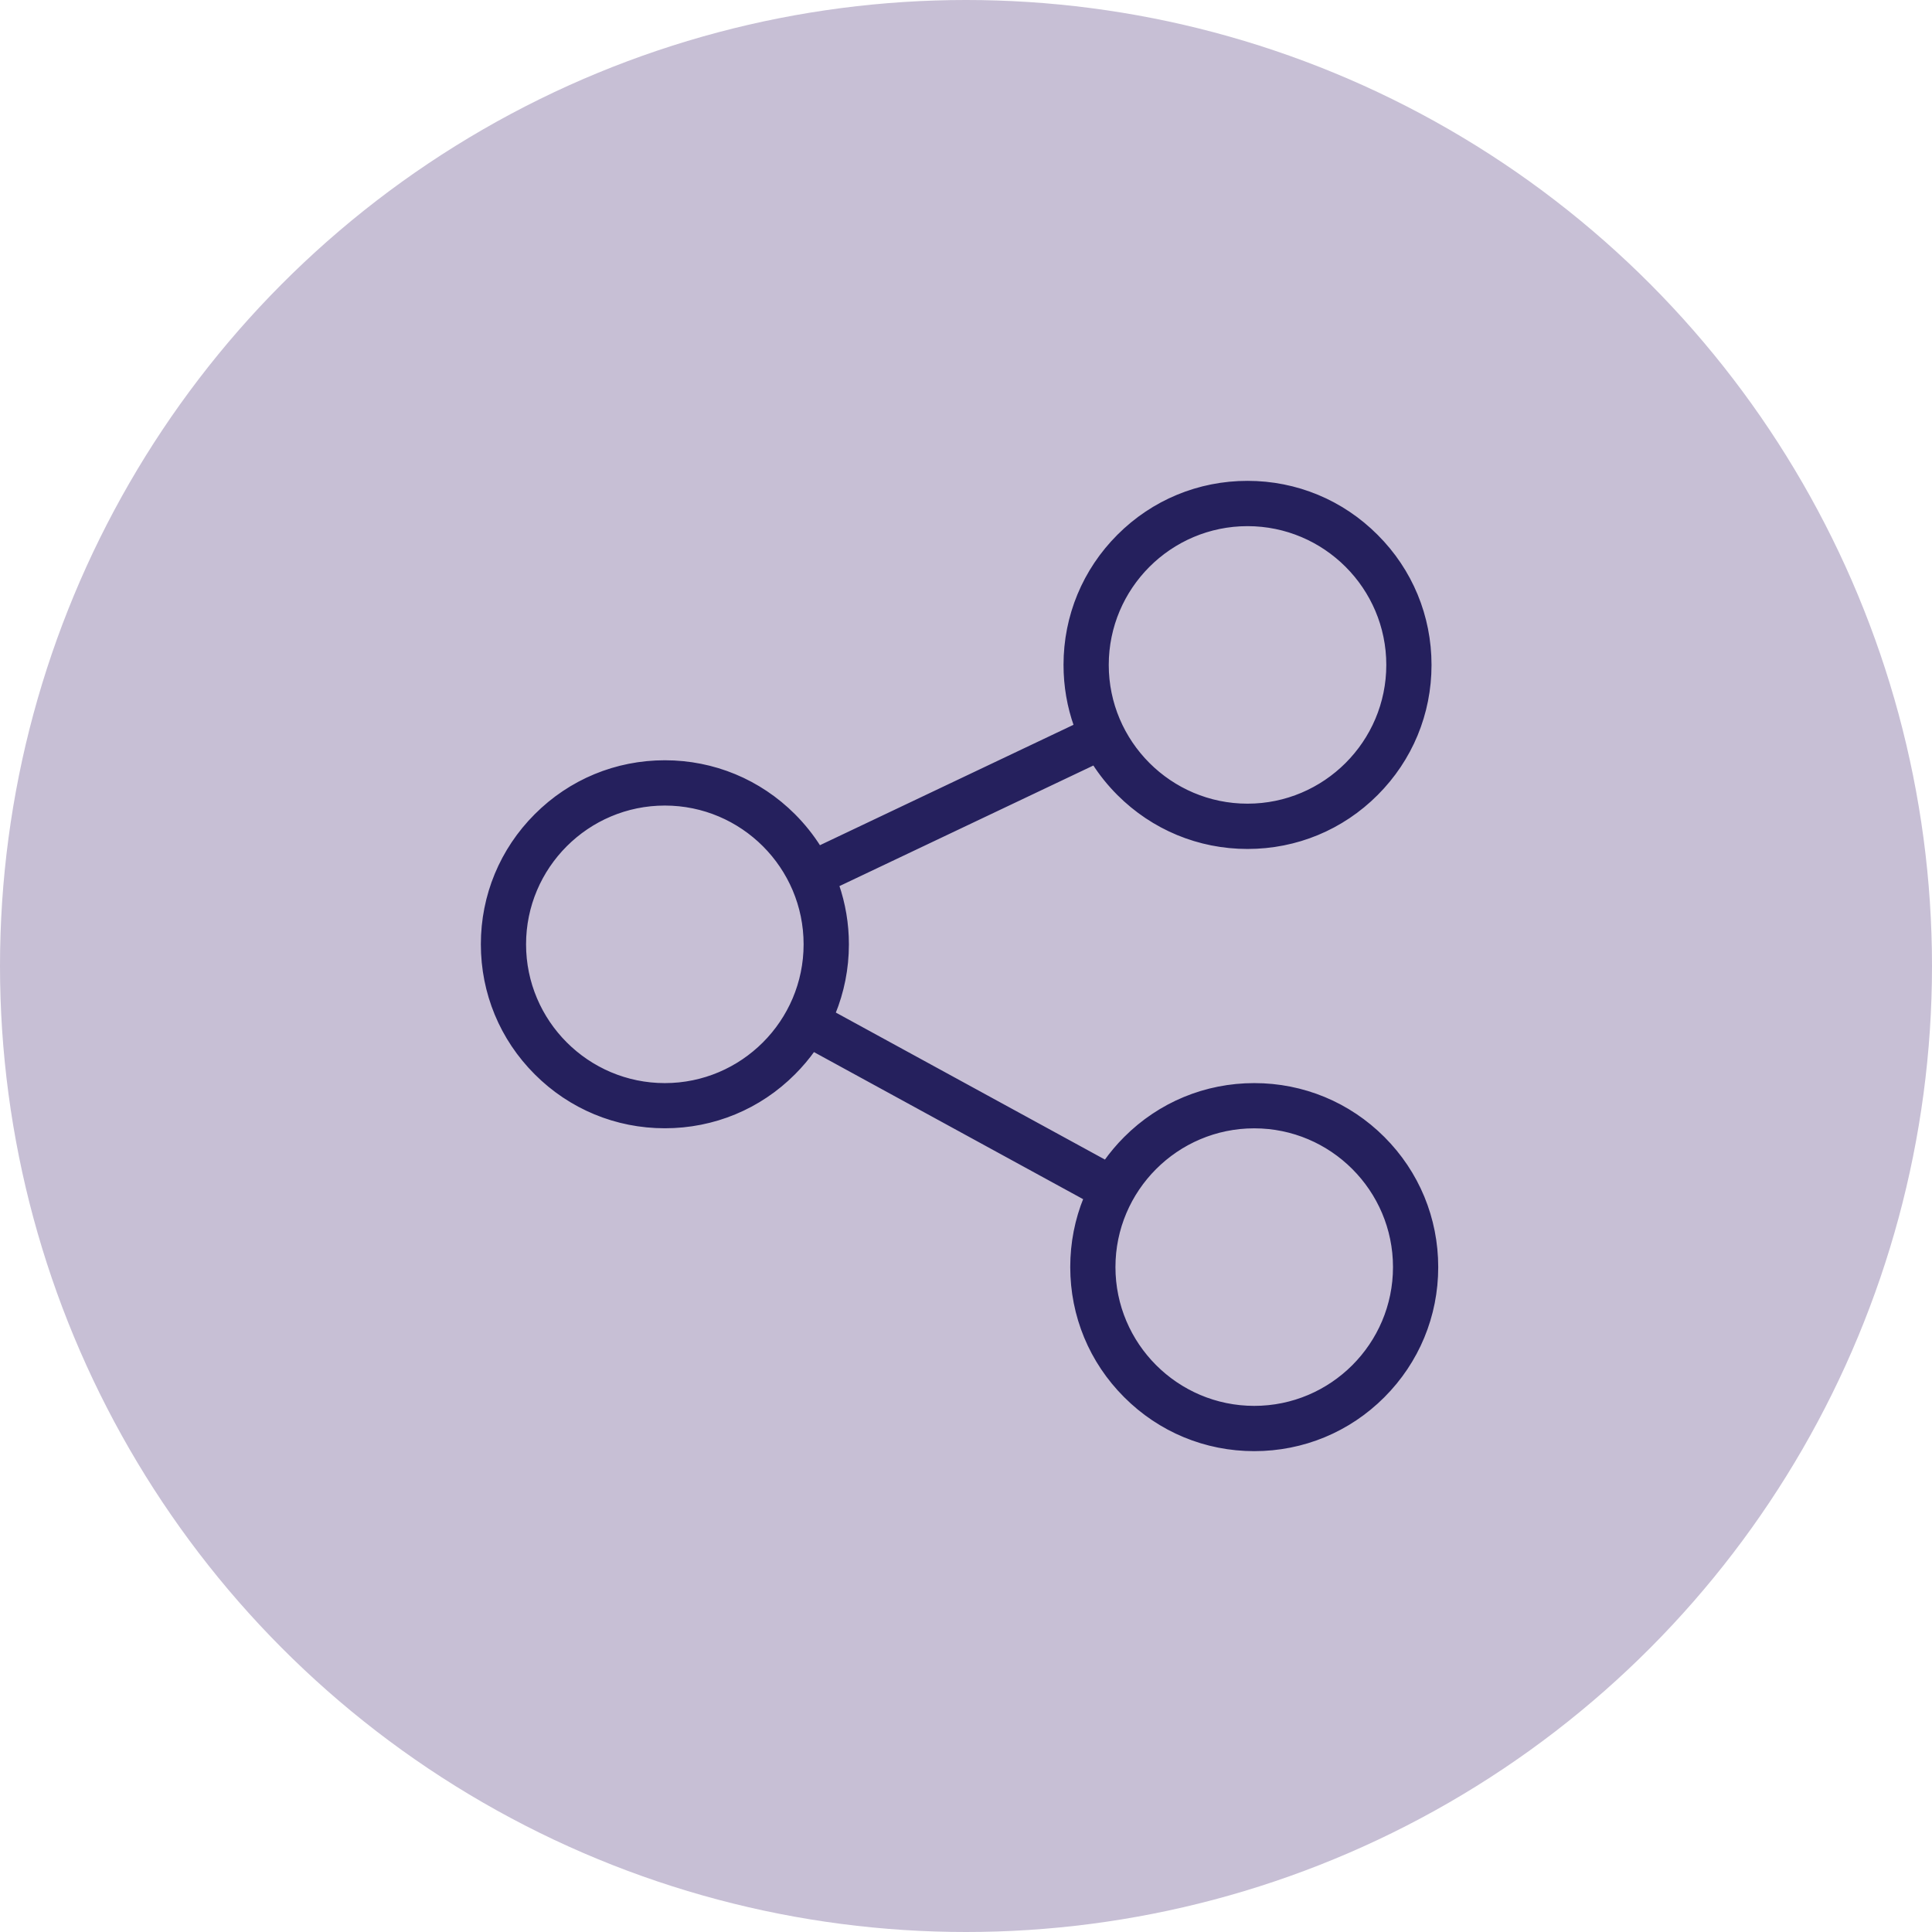
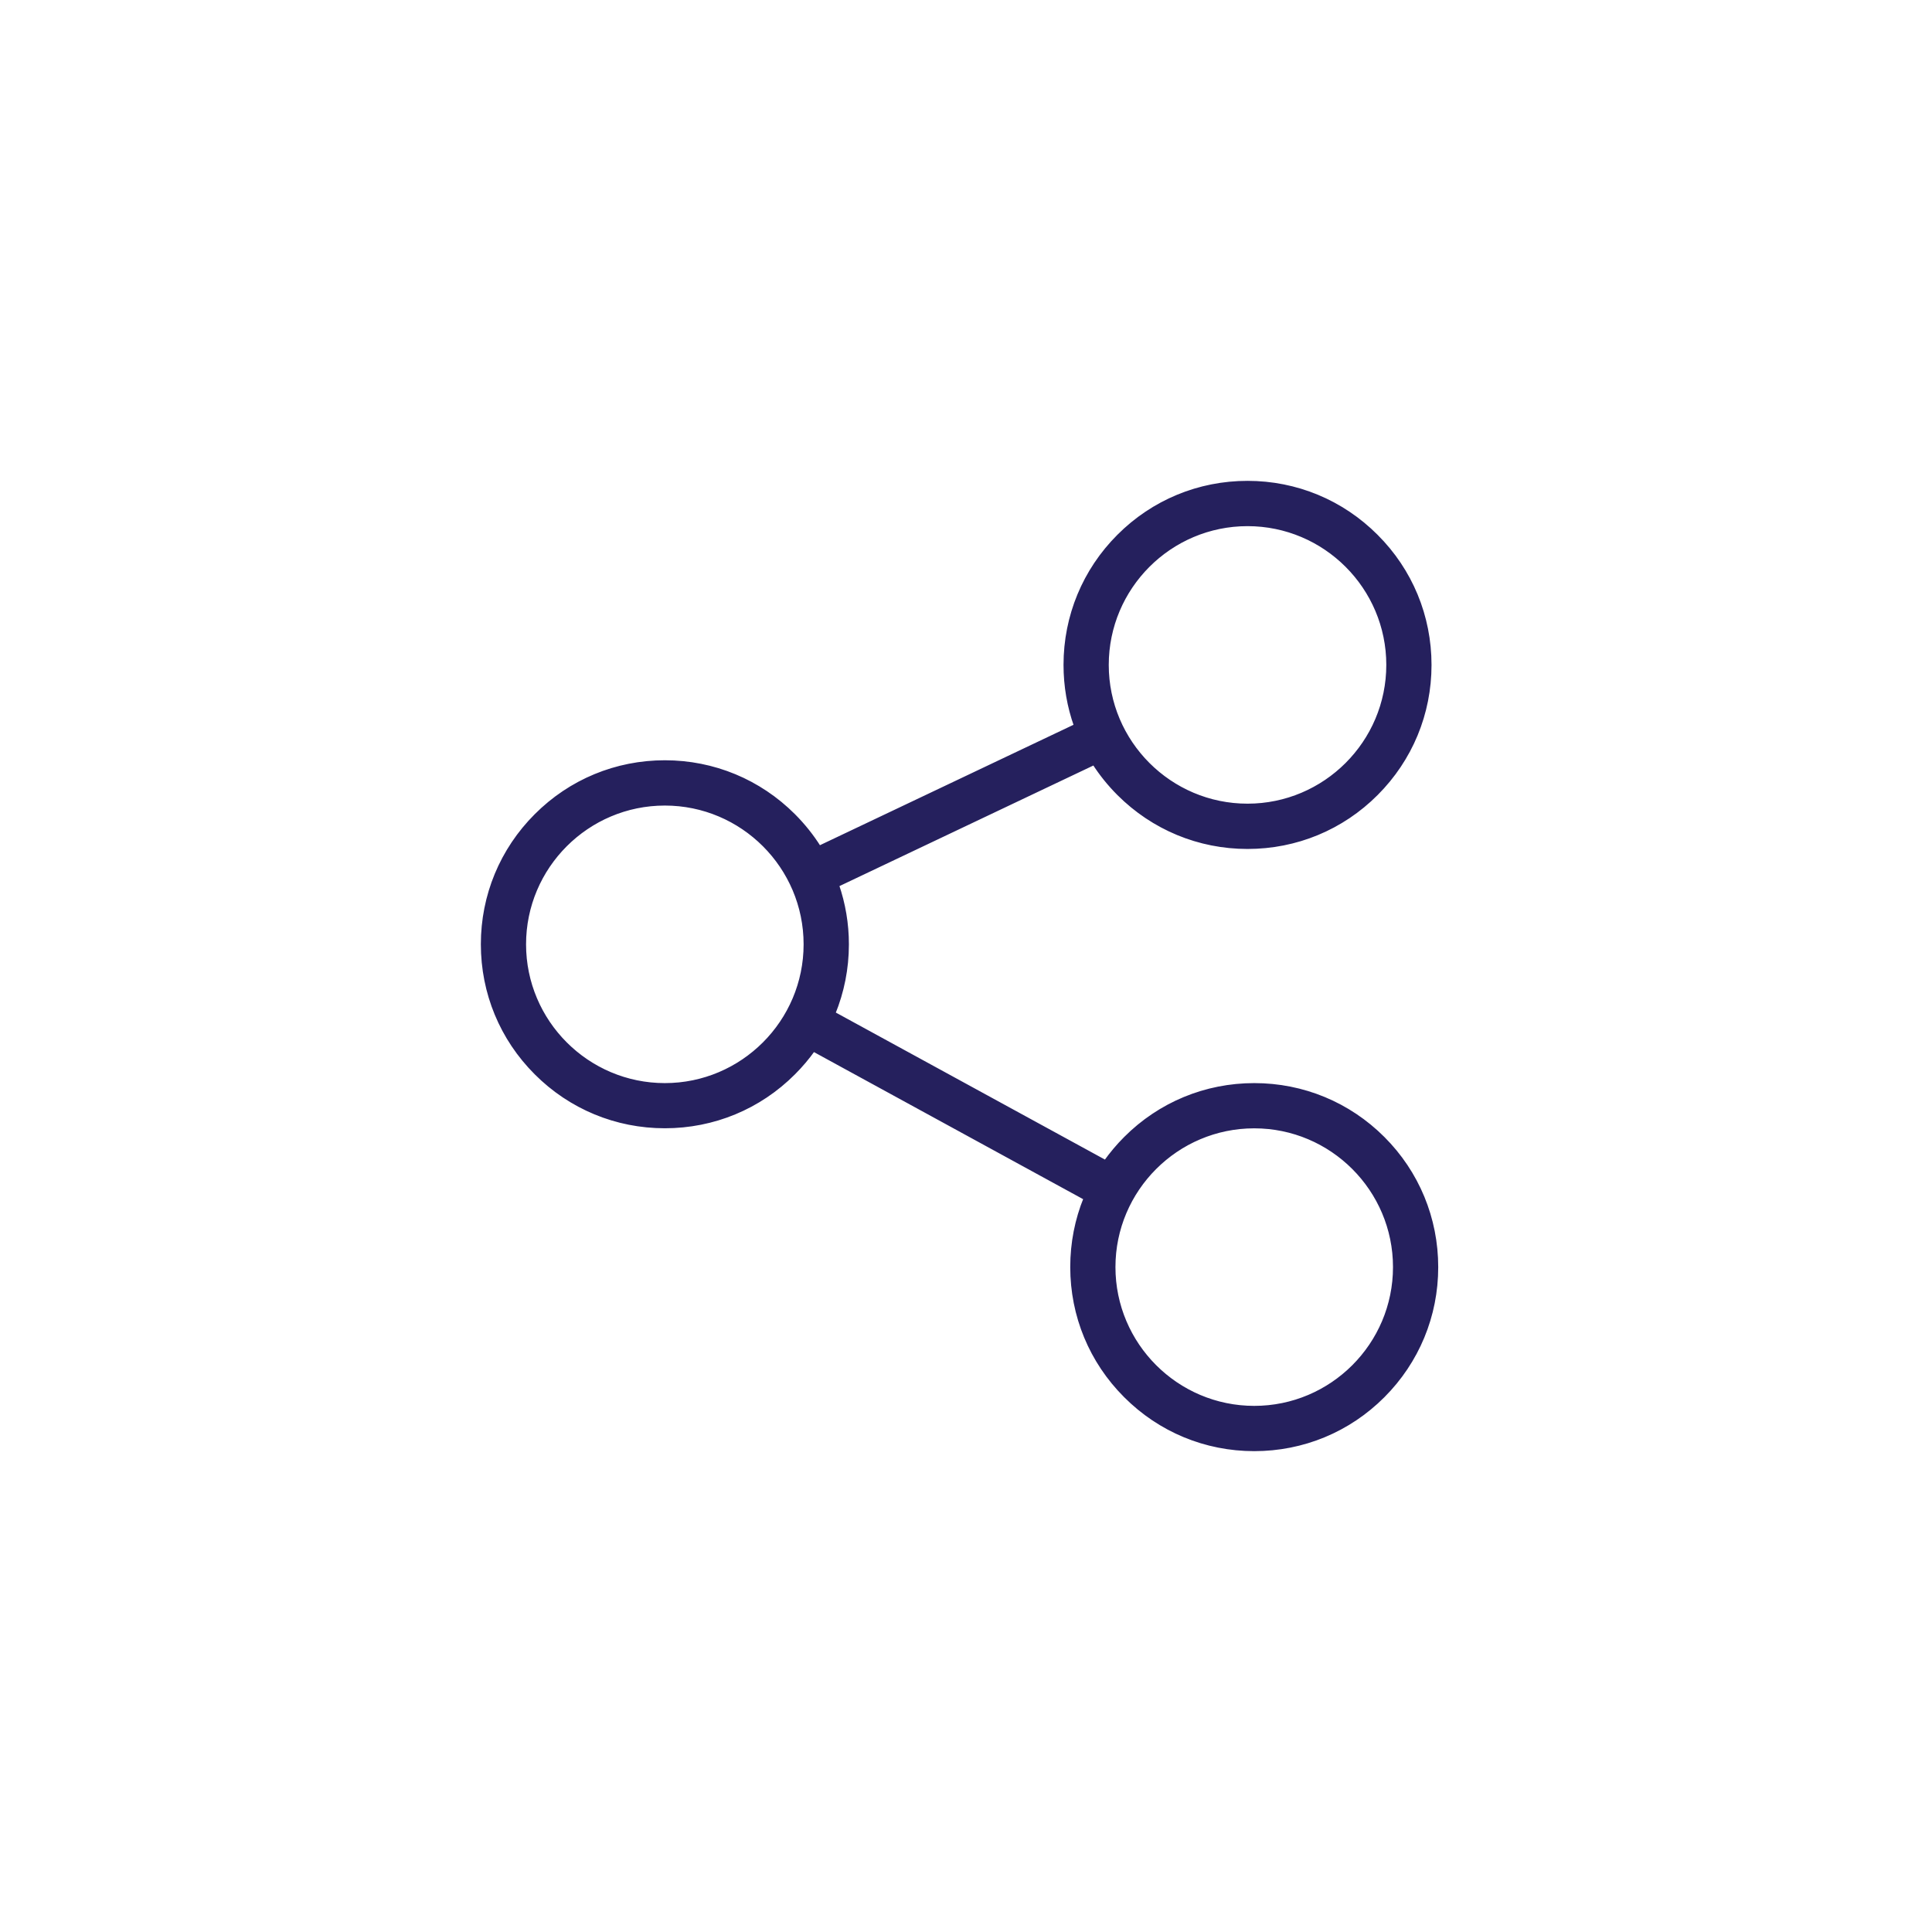
<svg xmlns="http://www.w3.org/2000/svg" width="90" height="90" viewBox="0 0 90 90" fill="none">
-   <circle cx="45" cy="45" r="45" fill="#C7BFD5" />
  <path d="M64.419 53.036C62.82 51.437 60.692 50.555 58.429 50.555C56.166 50.555 54.038 51.435 52.439 53.036C52.093 53.383 51.78 53.755 51.501 54.147L38.812 47.215C39.226 46.205 39.445 45.115 39.445 43.992C39.445 43.035 39.286 42.105 38.983 41.225L50.97 35.533C51.297 36.045 51.684 36.526 52.124 36.966C53.724 38.565 55.852 39.448 58.114 39.448C60.377 39.448 62.505 38.568 64.104 36.966C65.703 35.367 66.586 33.239 66.586 30.976C66.586 28.713 65.706 26.585 64.104 24.986C62.505 23.383 60.377 22.5 58.114 22.5C55.852 22.5 53.724 23.38 52.124 24.982C50.525 26.581 49.643 28.709 49.643 30.971C49.643 31.957 49.809 32.914 50.131 33.816L38.159 39.501C37.822 38.962 37.42 38.459 36.961 37.998C35.362 36.399 33.234 35.516 30.971 35.516C28.709 35.516 26.581 36.396 24.982 37.998C23.382 39.597 22.5 41.725 22.5 43.987C22.5 46.25 23.38 48.378 24.982 49.977C26.581 51.577 28.709 52.459 30.971 52.459C33.234 52.459 35.362 51.579 36.961 49.977C37.305 49.633 37.613 49.268 37.889 48.881L50.581 55.816C50.17 56.821 49.956 57.906 49.956 59.024C49.956 61.286 50.836 63.414 52.437 65.014C54.036 66.618 56.164 67.5 58.427 67.5C60.69 67.5 62.818 66.62 64.417 65.019C66.016 63.419 66.898 61.291 66.898 59.029C66.898 56.764 66.018 54.635 64.419 53.036ZM58.114 24.41C61.733 24.41 64.679 27.355 64.679 30.974C64.679 34.593 61.733 37.538 58.114 37.538C54.495 37.538 51.55 34.593 51.55 30.974C51.552 27.353 54.495 24.41 58.114 24.41ZM30.971 50.555C27.352 50.555 24.406 47.609 24.406 43.99C24.406 40.371 27.352 37.426 30.971 37.426C34.59 37.426 37.535 40.371 37.535 43.99C37.535 47.609 34.59 50.555 30.971 50.555ZM58.427 65.591C54.808 65.591 51.862 62.645 51.862 59.026C51.862 55.408 54.808 52.462 58.427 52.462C62.046 52.462 64.991 55.408 64.991 59.026C64.991 62.648 62.046 65.591 58.427 65.591Z" fill="#25205D" stroke="#25205D" stroke-width="0.2" />
</svg>